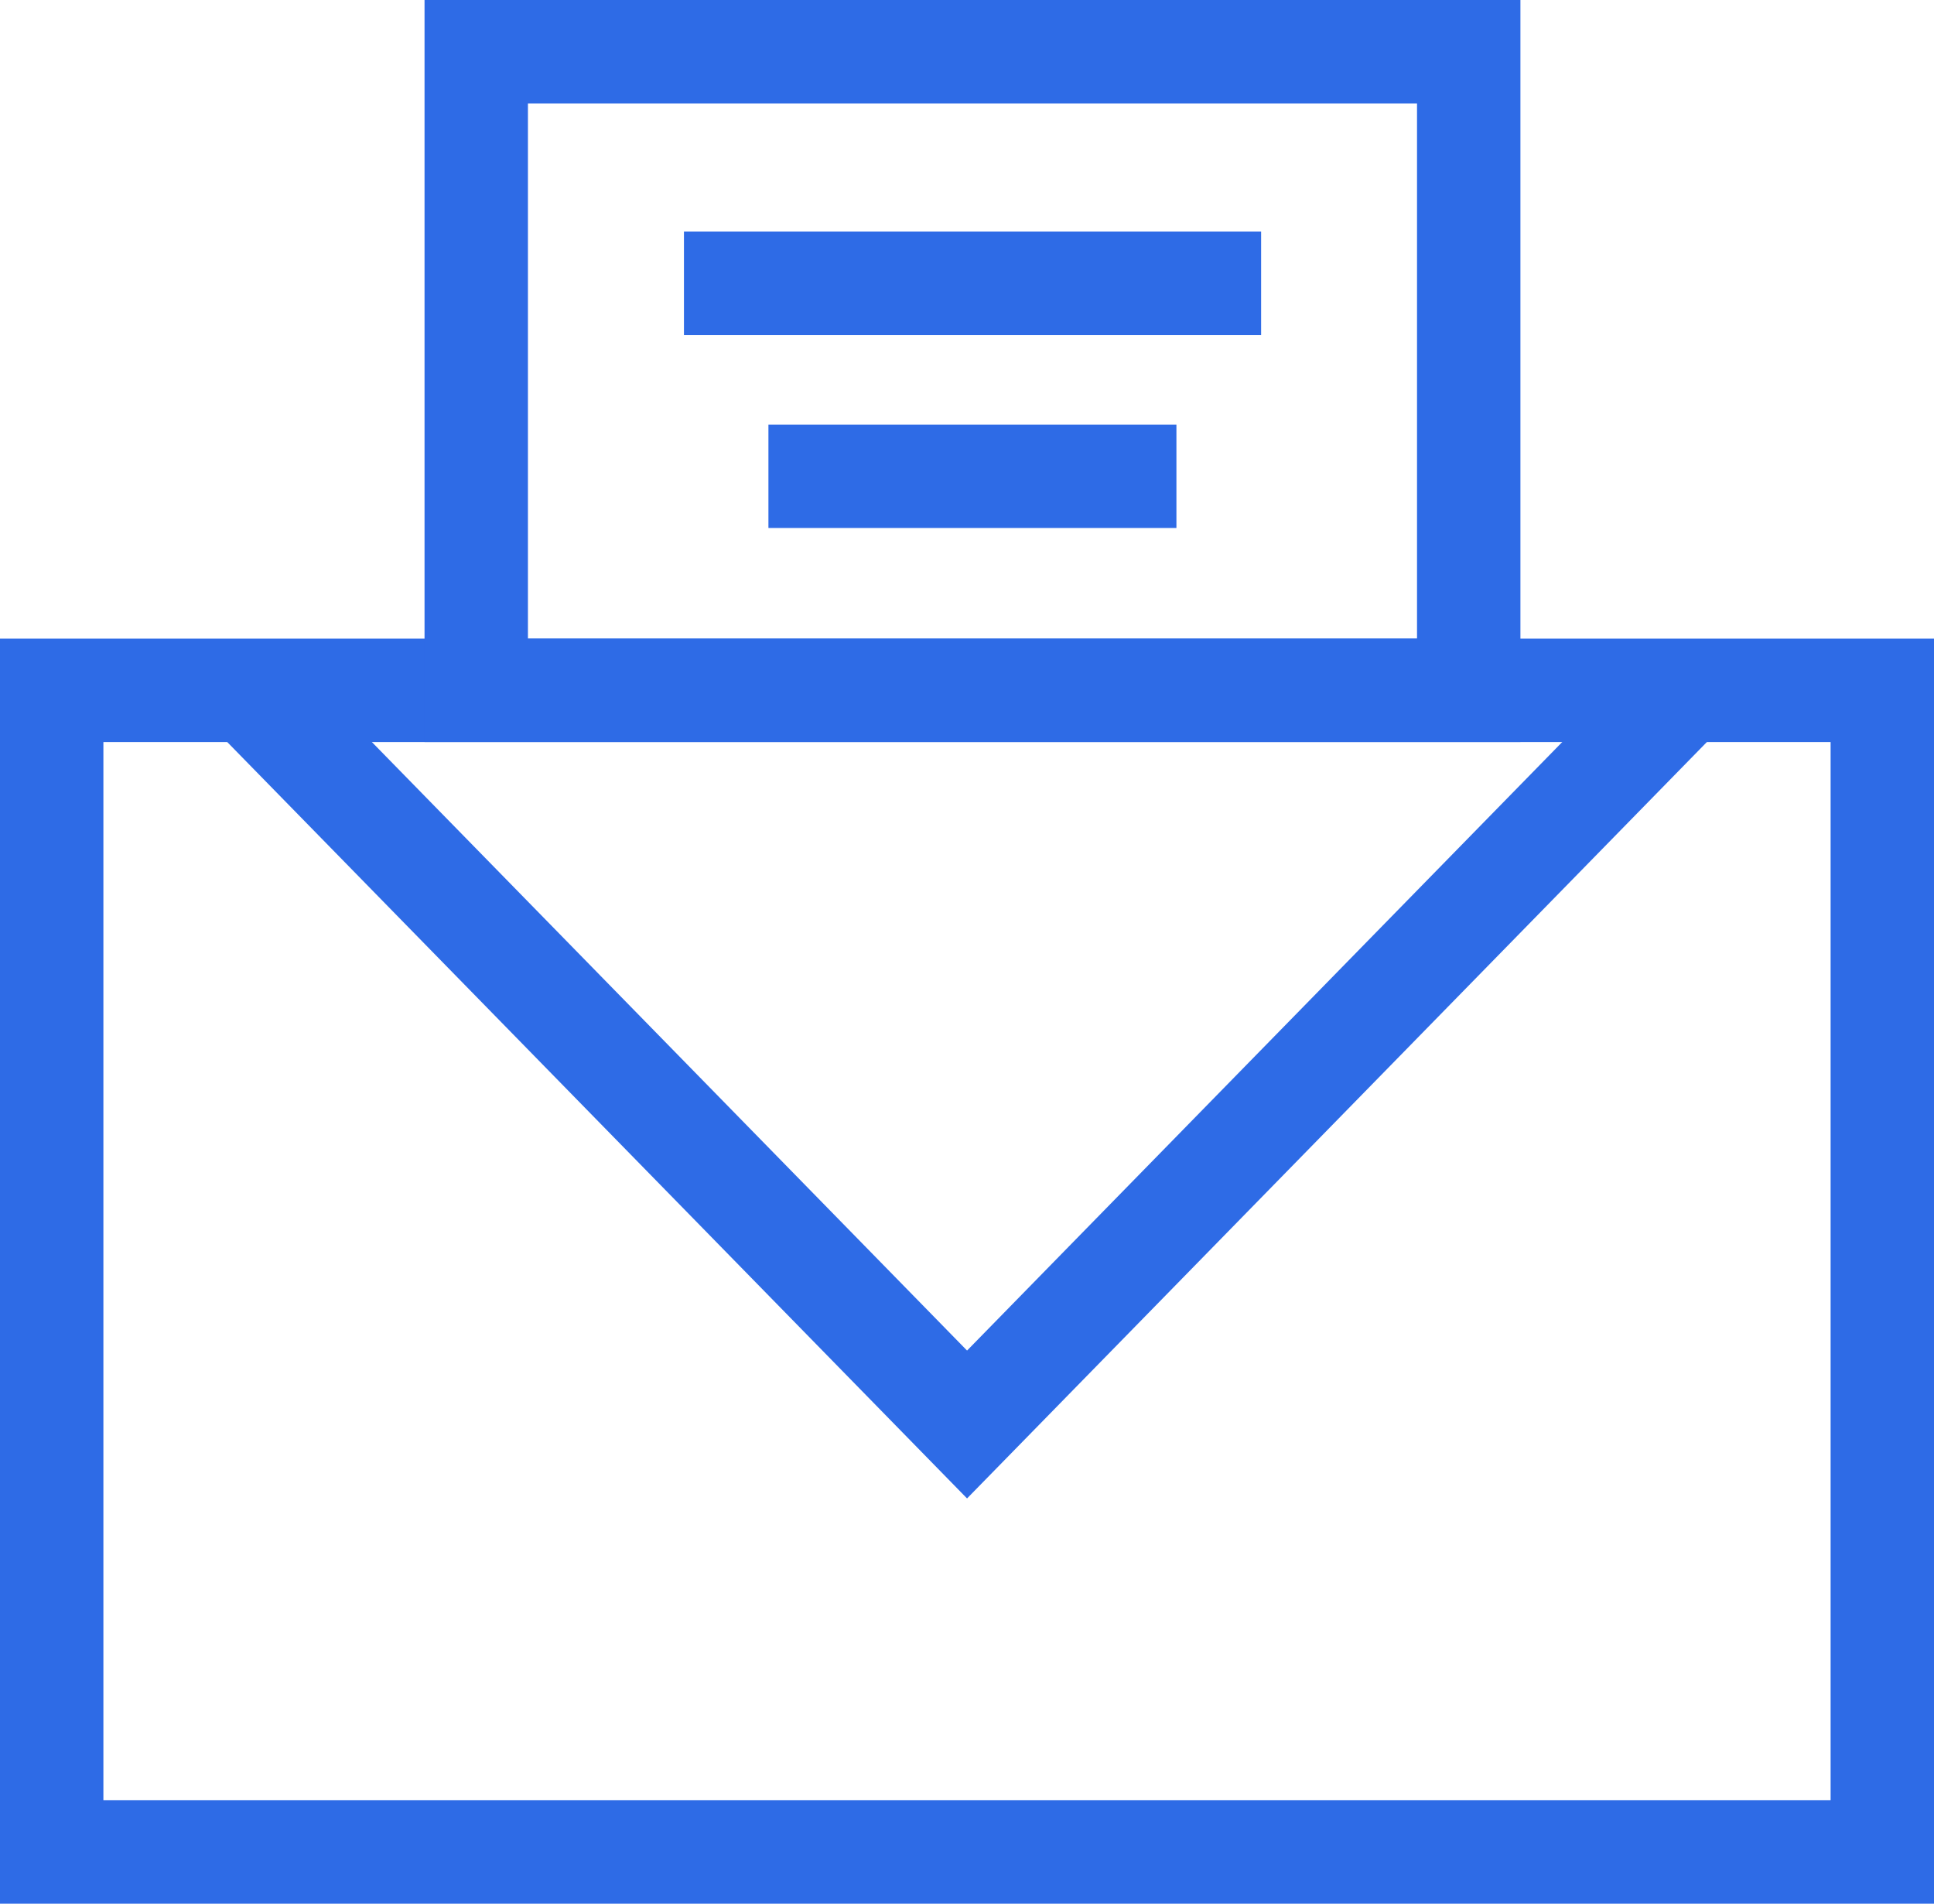
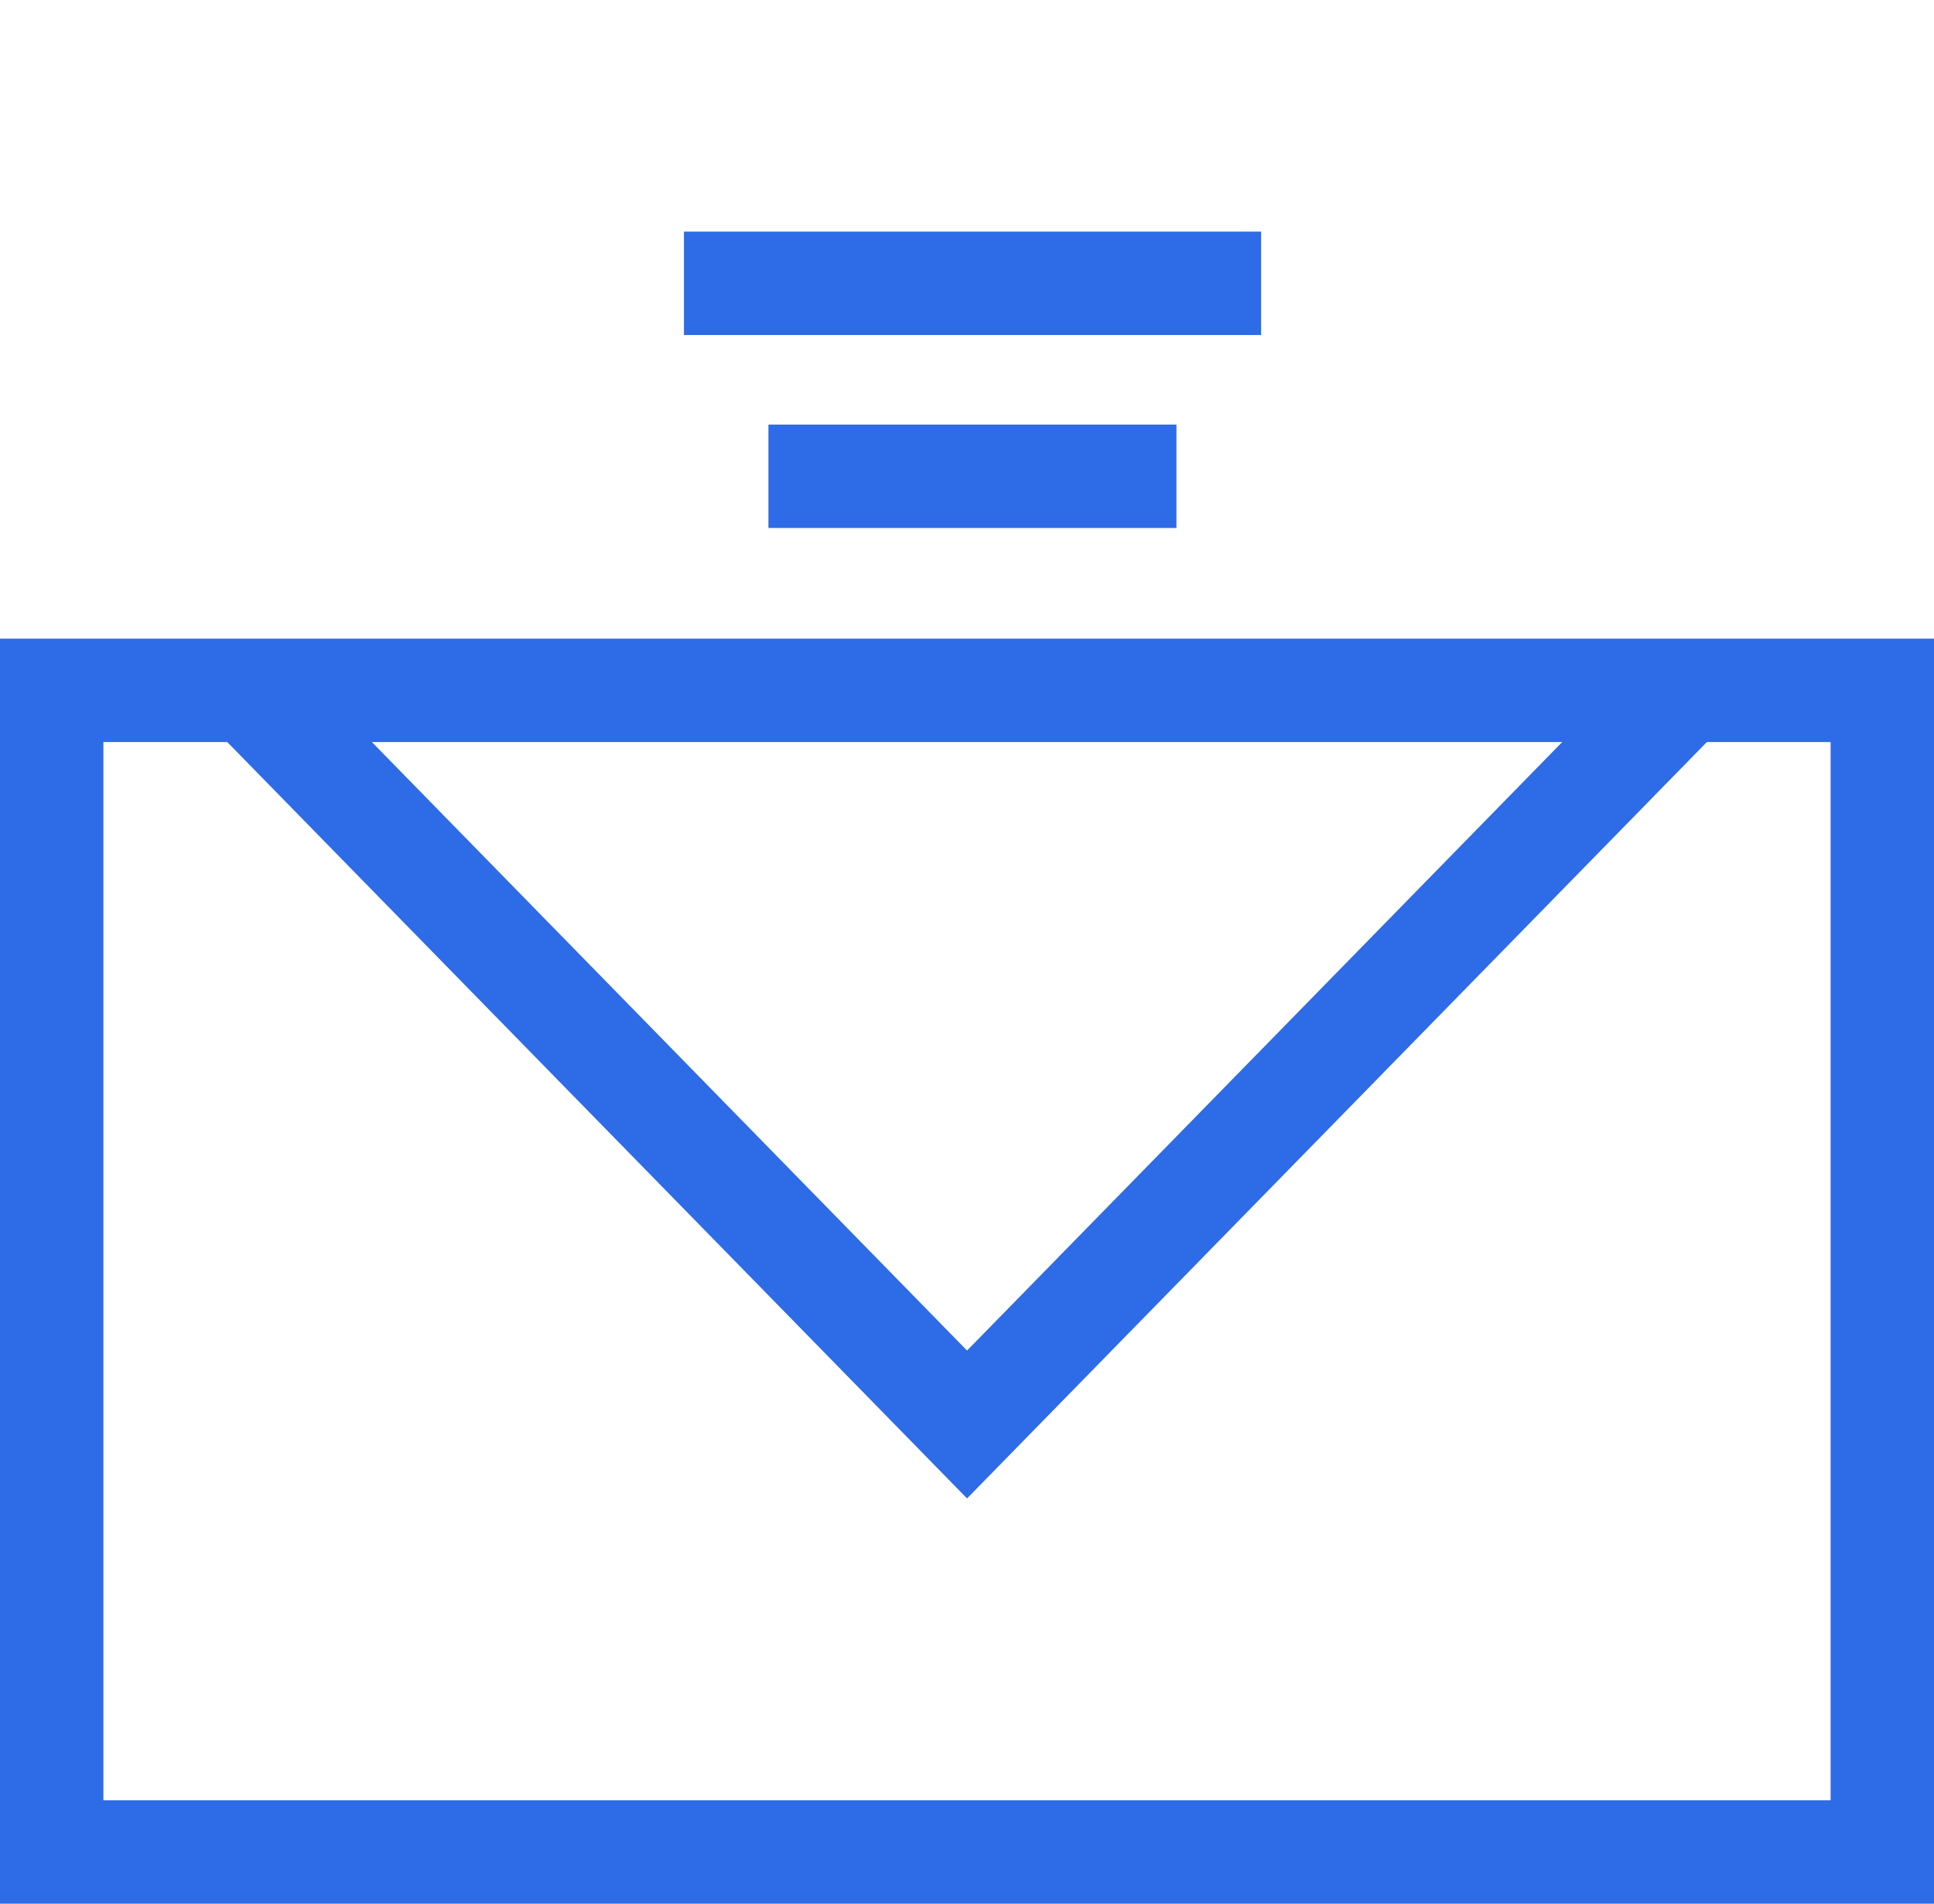
<svg xmlns="http://www.w3.org/2000/svg" width="18.705" height="18.41" viewBox="0 0 18.705 18.41">
  <defs>
    <style>
      .cls-1 {
        fill: none;
        stroke: #2e6be6;
        stroke-miterlimit: 10;
      }
    </style>
  </defs>
  <g id="Layer_1" data-name="Layer 1" transform="translate(0.5 0.5)">
    <path id="Path_79" data-name="Path 79" class="cls-1" d="M44.42,39.731l-6.945,7.1-6.945-7.1" transform="translate(-28.622 -33.555)" />
    <rect id="Rectangle_23" data-name="Rectangle 23" class="cls-1" width="17.705" height="11.234" transform="translate(0 6.176)" />
-     <rect id="Rectangle_24" data-name="Rectangle 24" class="cls-1" width="9.599" height="6.176" transform="translate(4.106 0)" />
    <line id="Line_23" data-name="Line 23" class="cls-1" x2="3.946" transform="translate(6.932 4.106)" />
    <line id="Line_24" data-name="Line 24" class="cls-1" x2="5.582" transform="translate(6.115 2.24)" />
  </g>
</svg>